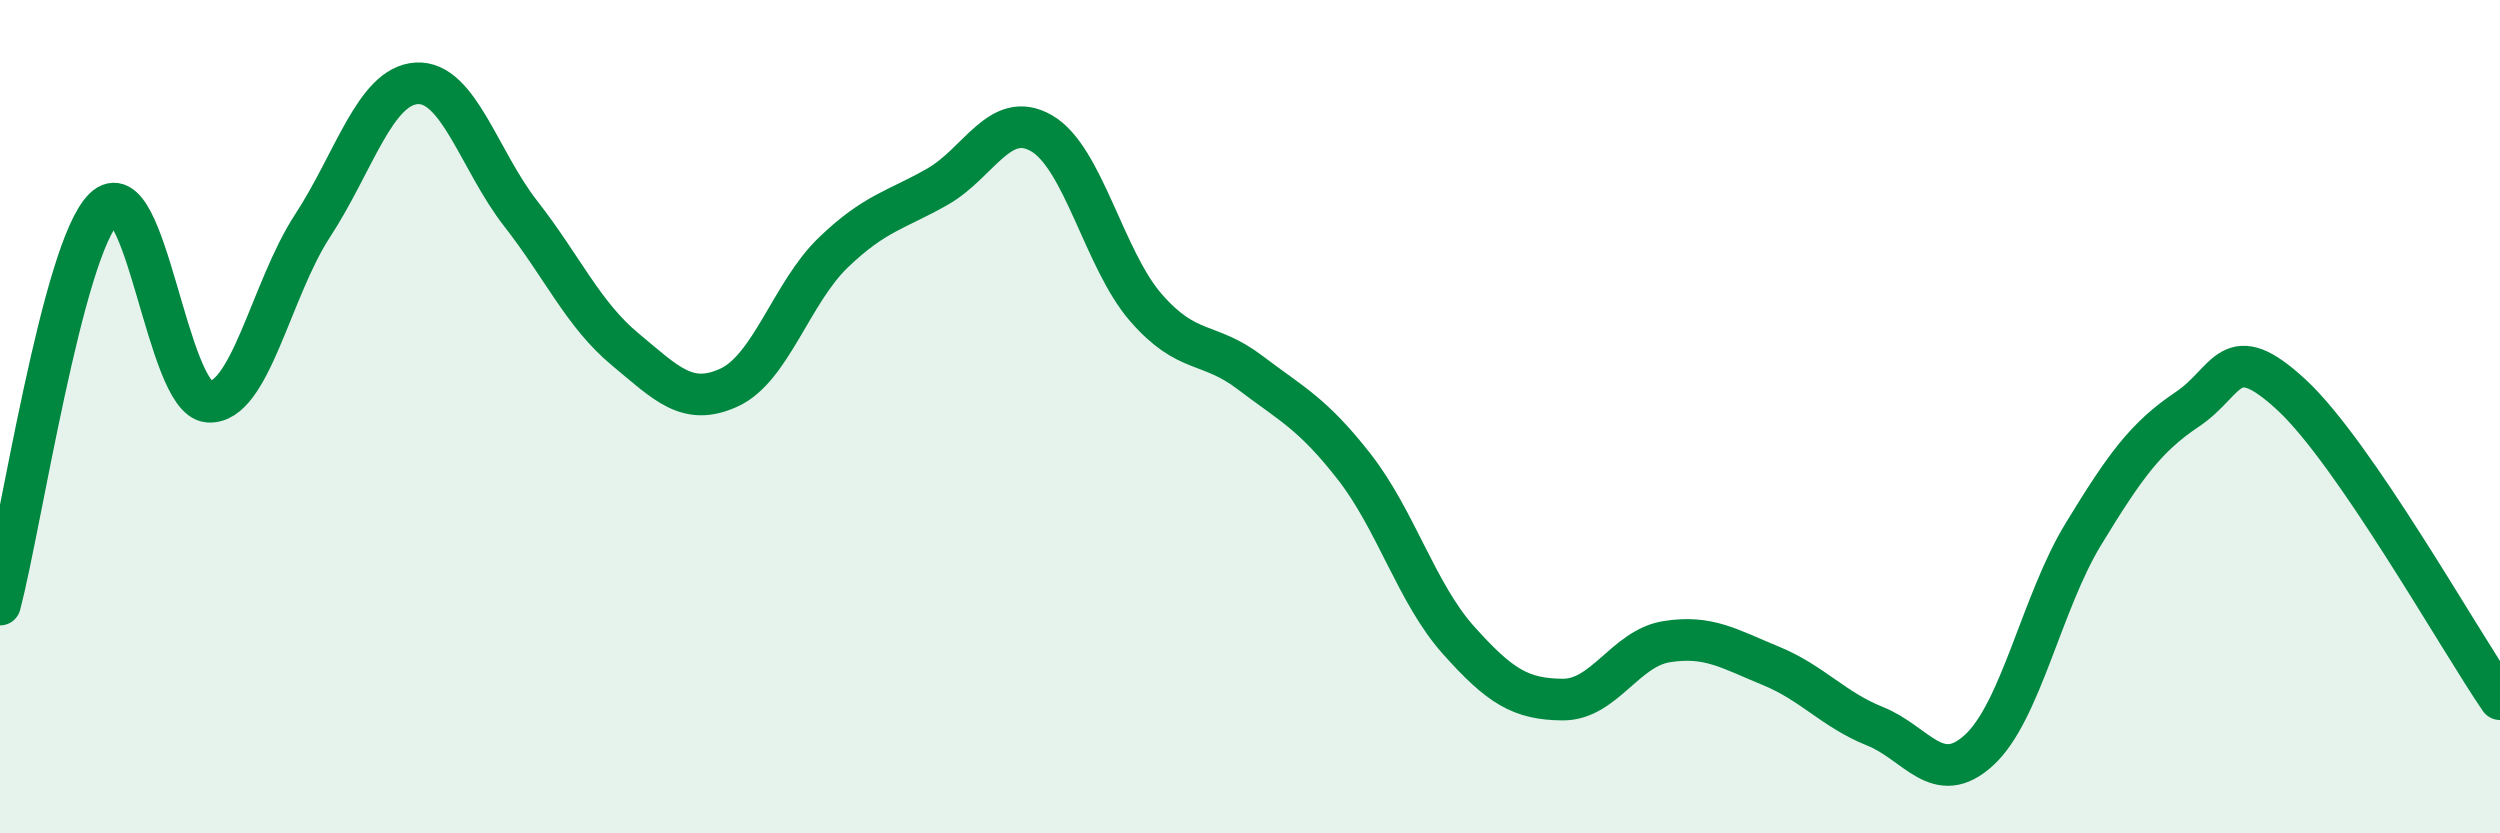
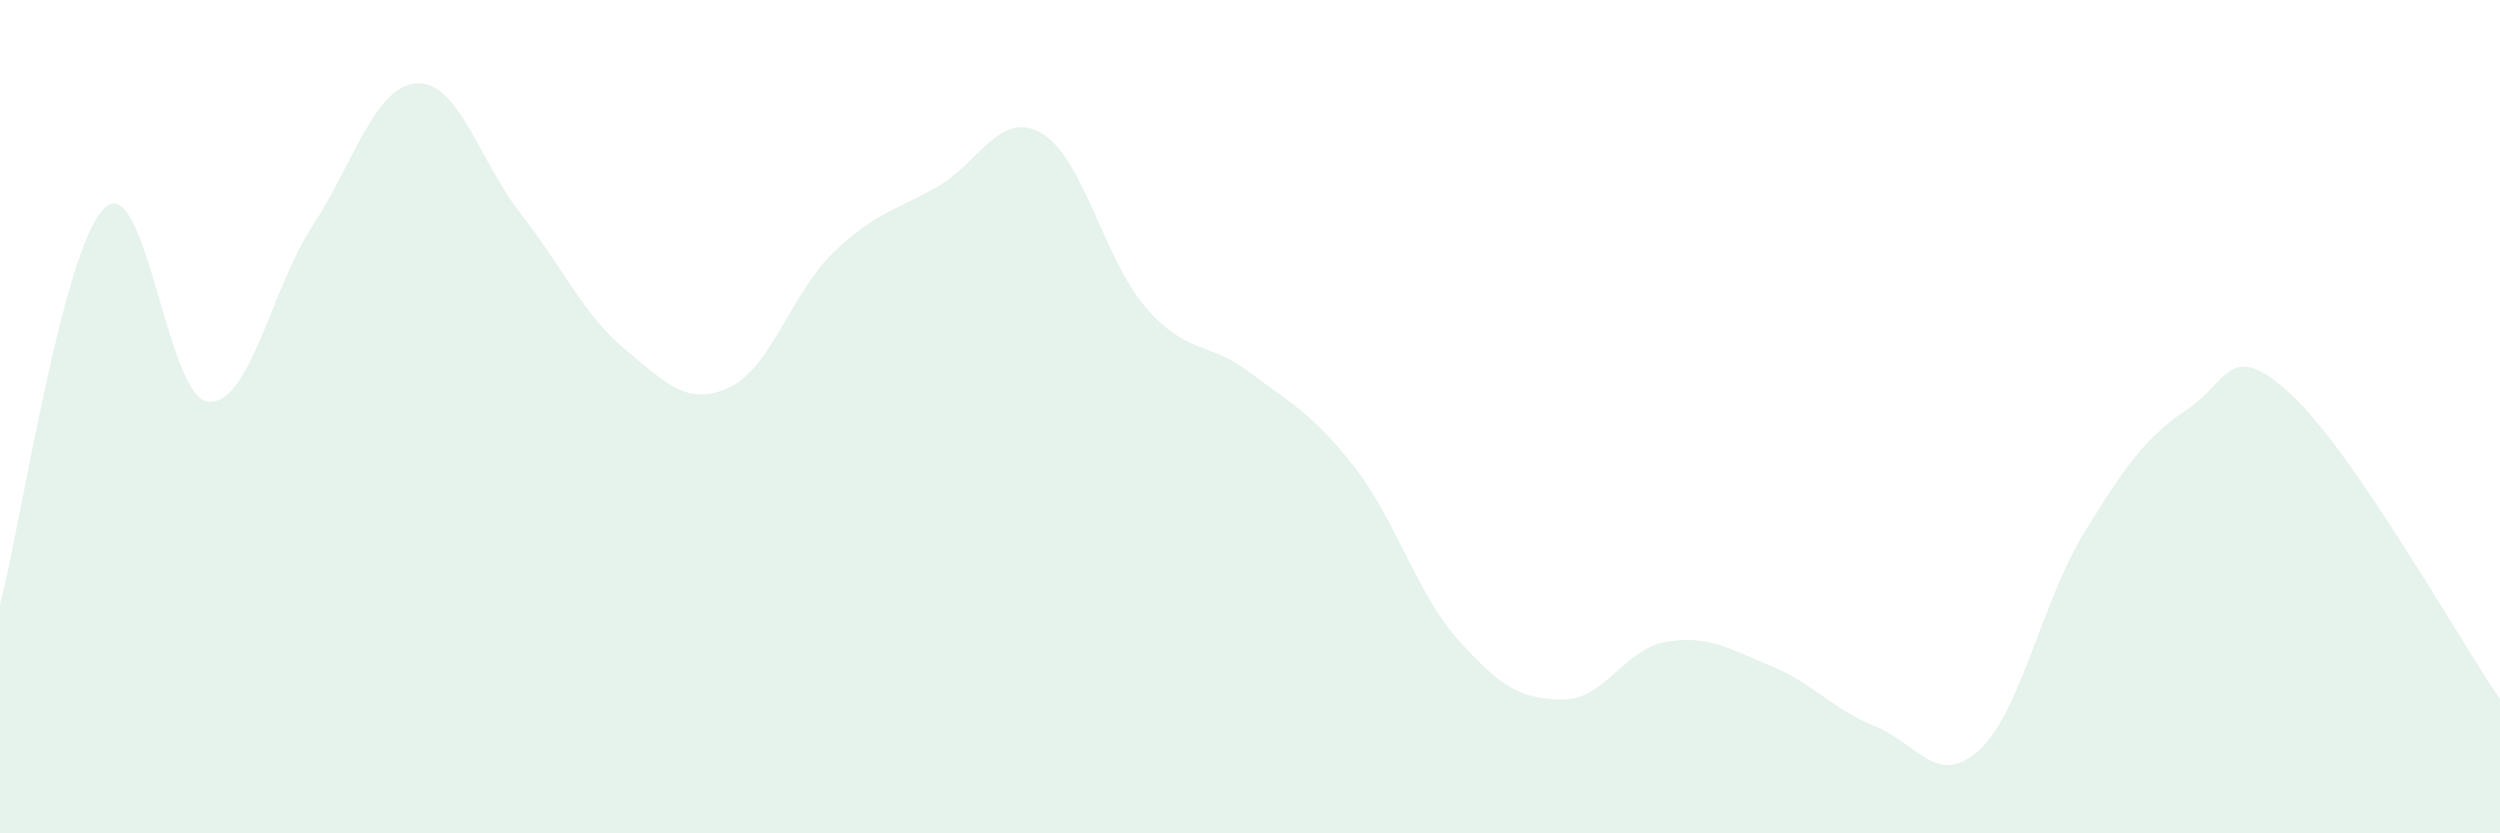
<svg xmlns="http://www.w3.org/2000/svg" width="60" height="20" viewBox="0 0 60 20">
  <path d="M 0,14.51 C 0.5,12.61 1.5,5.97 2.5,5 C 3.5,4.03 4,9.56 5,9.64 C 6,9.72 6.5,6.95 7.5,5.42 C 8.5,3.89 9,2.06 10,2 C 11,1.94 11.5,3.85 12.5,5.13 C 13.5,6.41 14,7.55 15,8.38 C 16,9.21 16.5,9.76 17.5,9.3 C 18.5,8.84 19,7.02 20,6.06 C 21,5.1 21.5,5.05 22.5,4.48 C 23.5,3.91 24,2.62 25,3.2 C 26,3.78 26.5,6.23 27.5,7.38 C 28.5,8.53 29,8.18 30,8.94 C 31,9.7 31.5,9.92 32.5,11.2 C 33.5,12.48 34,14.24 35,15.36 C 36,16.48 36.5,16.78 37.5,16.79 C 38.5,16.8 39,15.56 40,15.4 C 41,15.24 41.5,15.57 42.5,15.98 C 43.5,16.39 44,17.03 45,17.43 C 46,17.83 46.5,18.92 47.5,18 C 48.5,17.08 49,14.46 50,12.82 C 51,11.18 51.5,10.49 52.5,9.82 C 53.5,9.15 53.5,8.09 55,9.48 C 56.5,10.87 59,15.32 60,16.78L60 20L0 20Z" fill="#008740" opacity="0.1" stroke-linecap="round" stroke-linejoin="round" />
-   <path d="M 0,14.51 C 0.5,12.61 1.5,5.97 2.5,5 C 3.5,4.03 4,9.56 5,9.64 C 6,9.72 6.5,6.95 7.5,5.42 C 8.5,3.89 9,2.06 10,2 C 11,1.94 11.5,3.85 12.5,5.13 C 13.5,6.41 14,7.55 15,8.38 C 16,9.21 16.5,9.76 17.5,9.3 C 18.5,8.84 19,7.02 20,6.06 C 21,5.1 21.5,5.05 22.5,4.48 C 23.5,3.91 24,2.62 25,3.2 C 26,3.78 26.5,6.23 27.5,7.38 C 28.5,8.53 29,8.18 30,8.94 C 31,9.7 31.5,9.92 32.5,11.2 C 33.5,12.48 34,14.24 35,15.36 C 36,16.48 36.5,16.78 37.5,16.79 C 38.5,16.8 39,15.56 40,15.4 C 41,15.24 41.5,15.57 42.5,15.98 C 43.5,16.39 44,17.03 45,17.43 C 46,17.83 46.5,18.92 47.5,18 C 48.5,17.08 49,14.46 50,12.82 C 51,11.18 51.5,10.49 52.5,9.82 C 53.5,9.15 53.5,8.09 55,9.48 C 56.5,10.87 59,15.32 60,16.78" stroke="#008740" stroke-width="1" fill="none" stroke-linecap="round" stroke-linejoin="round" />
</svg>